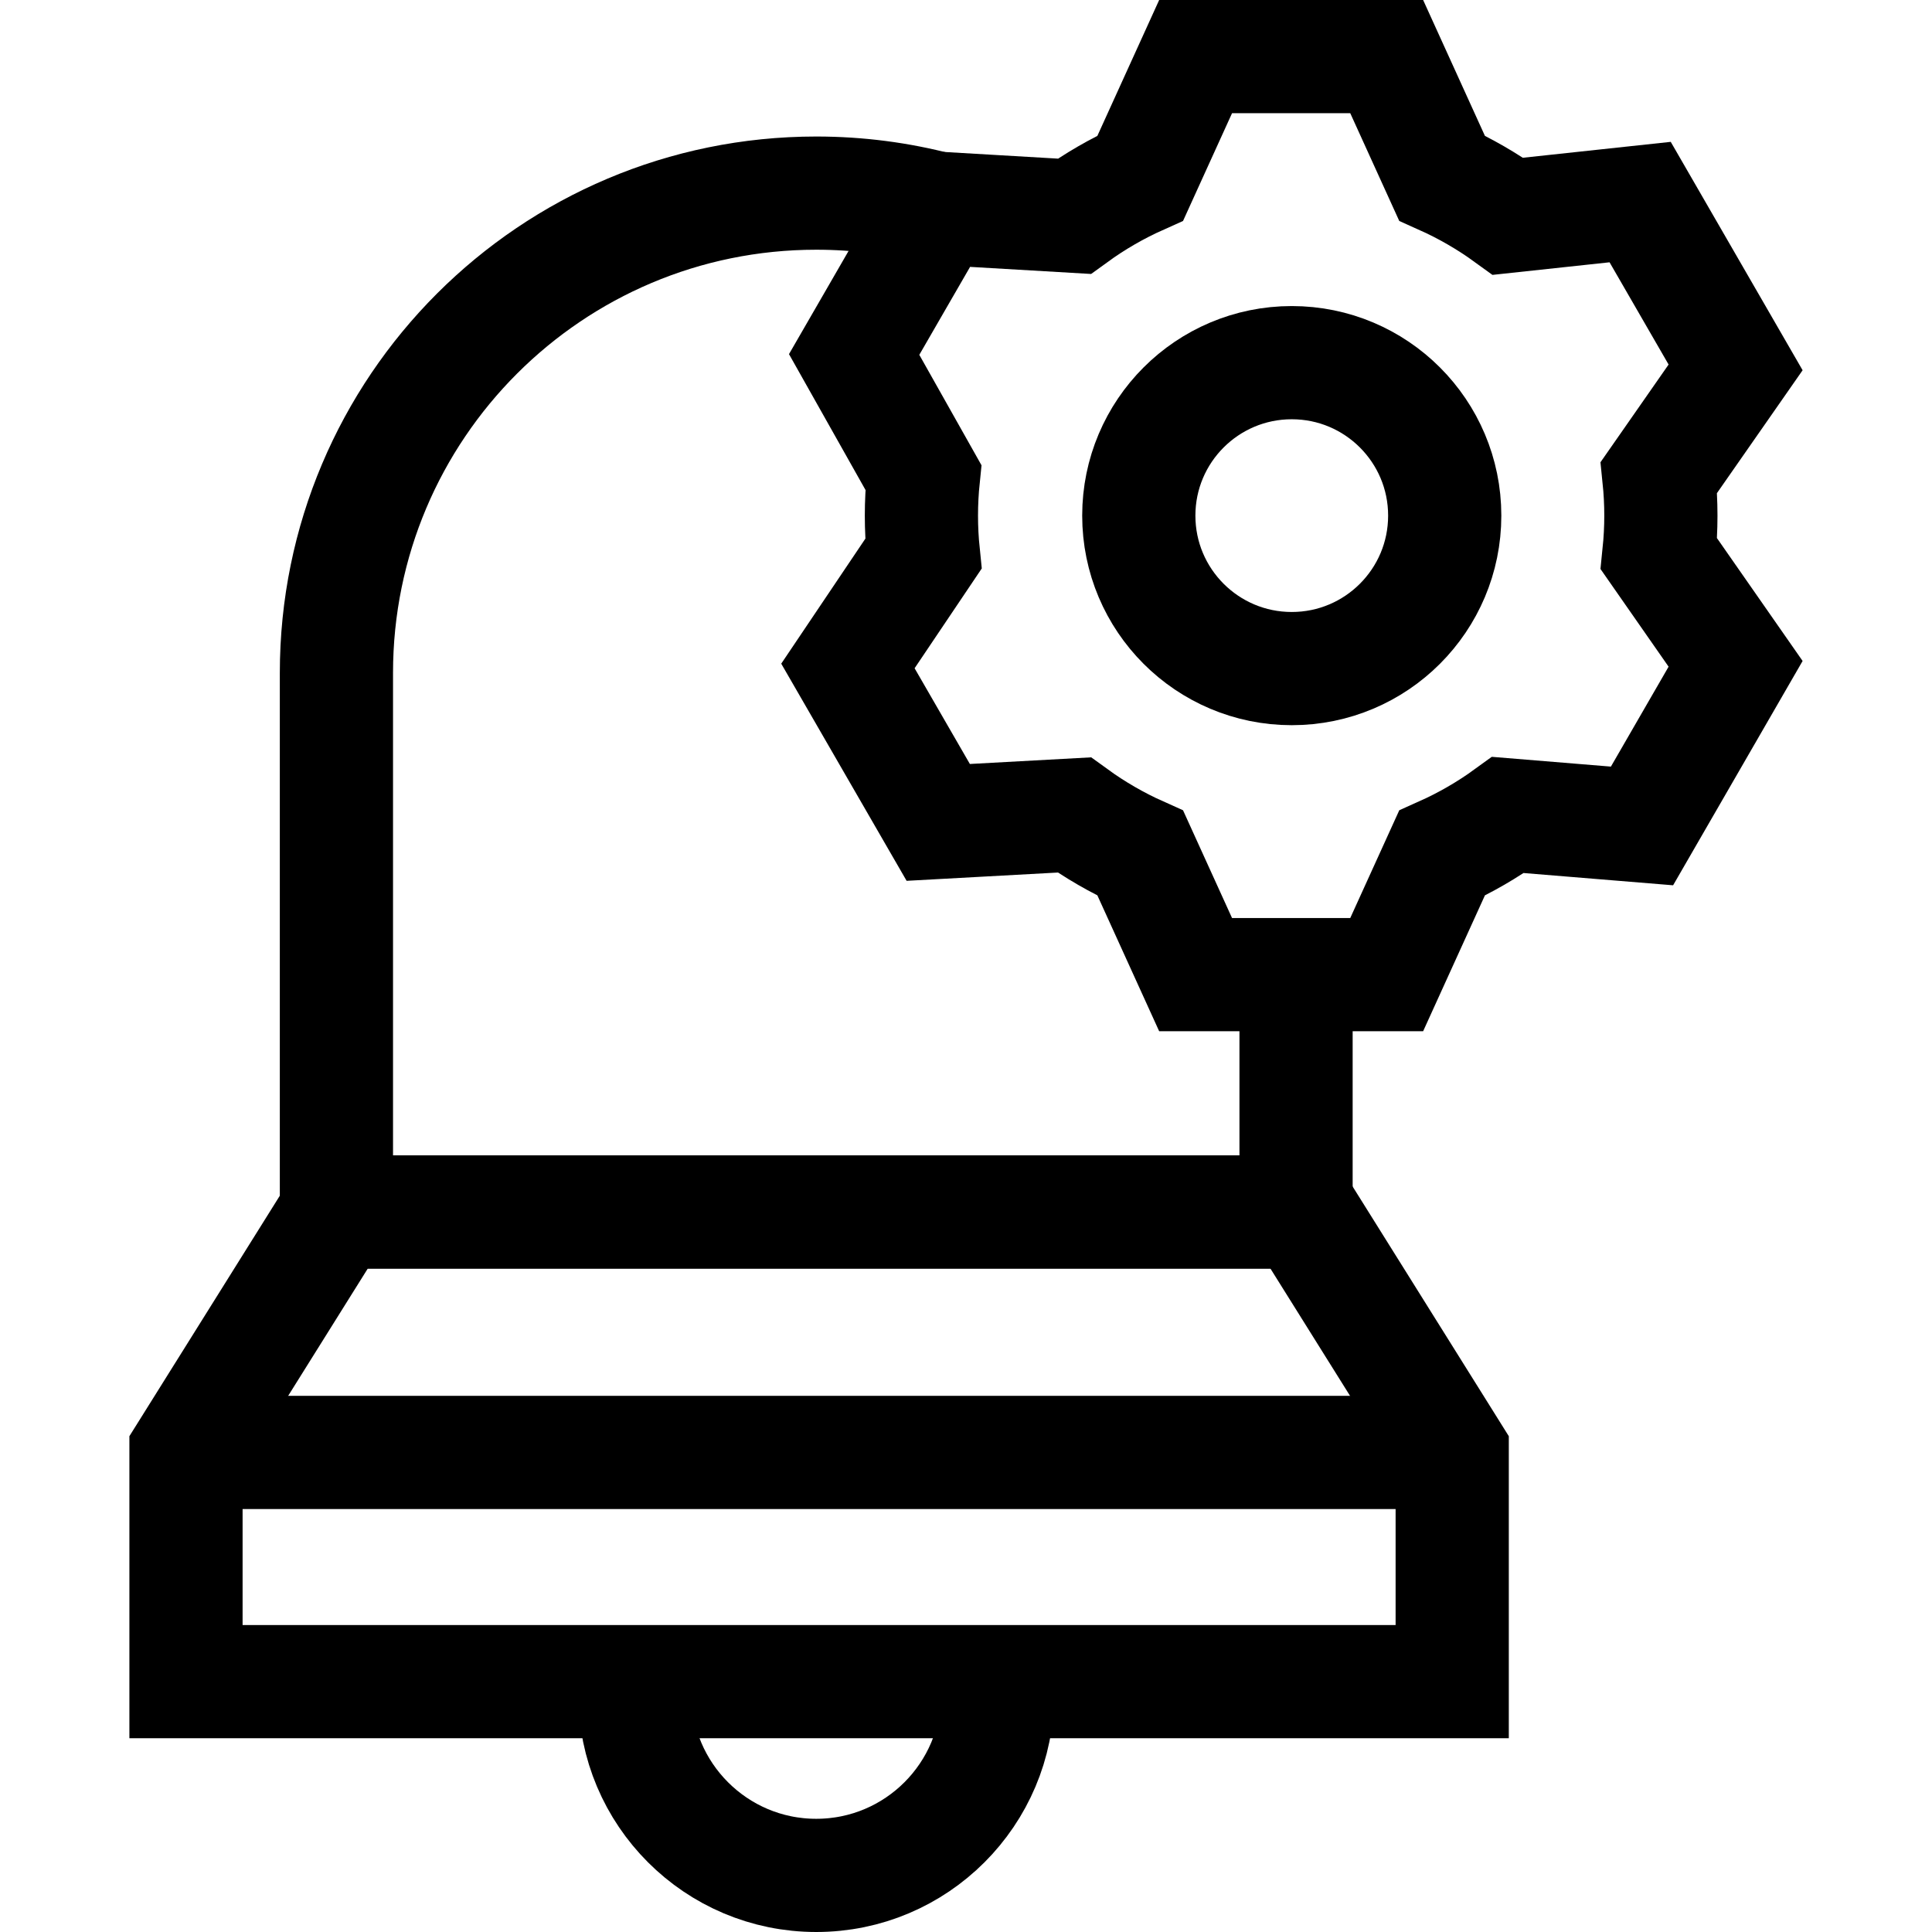
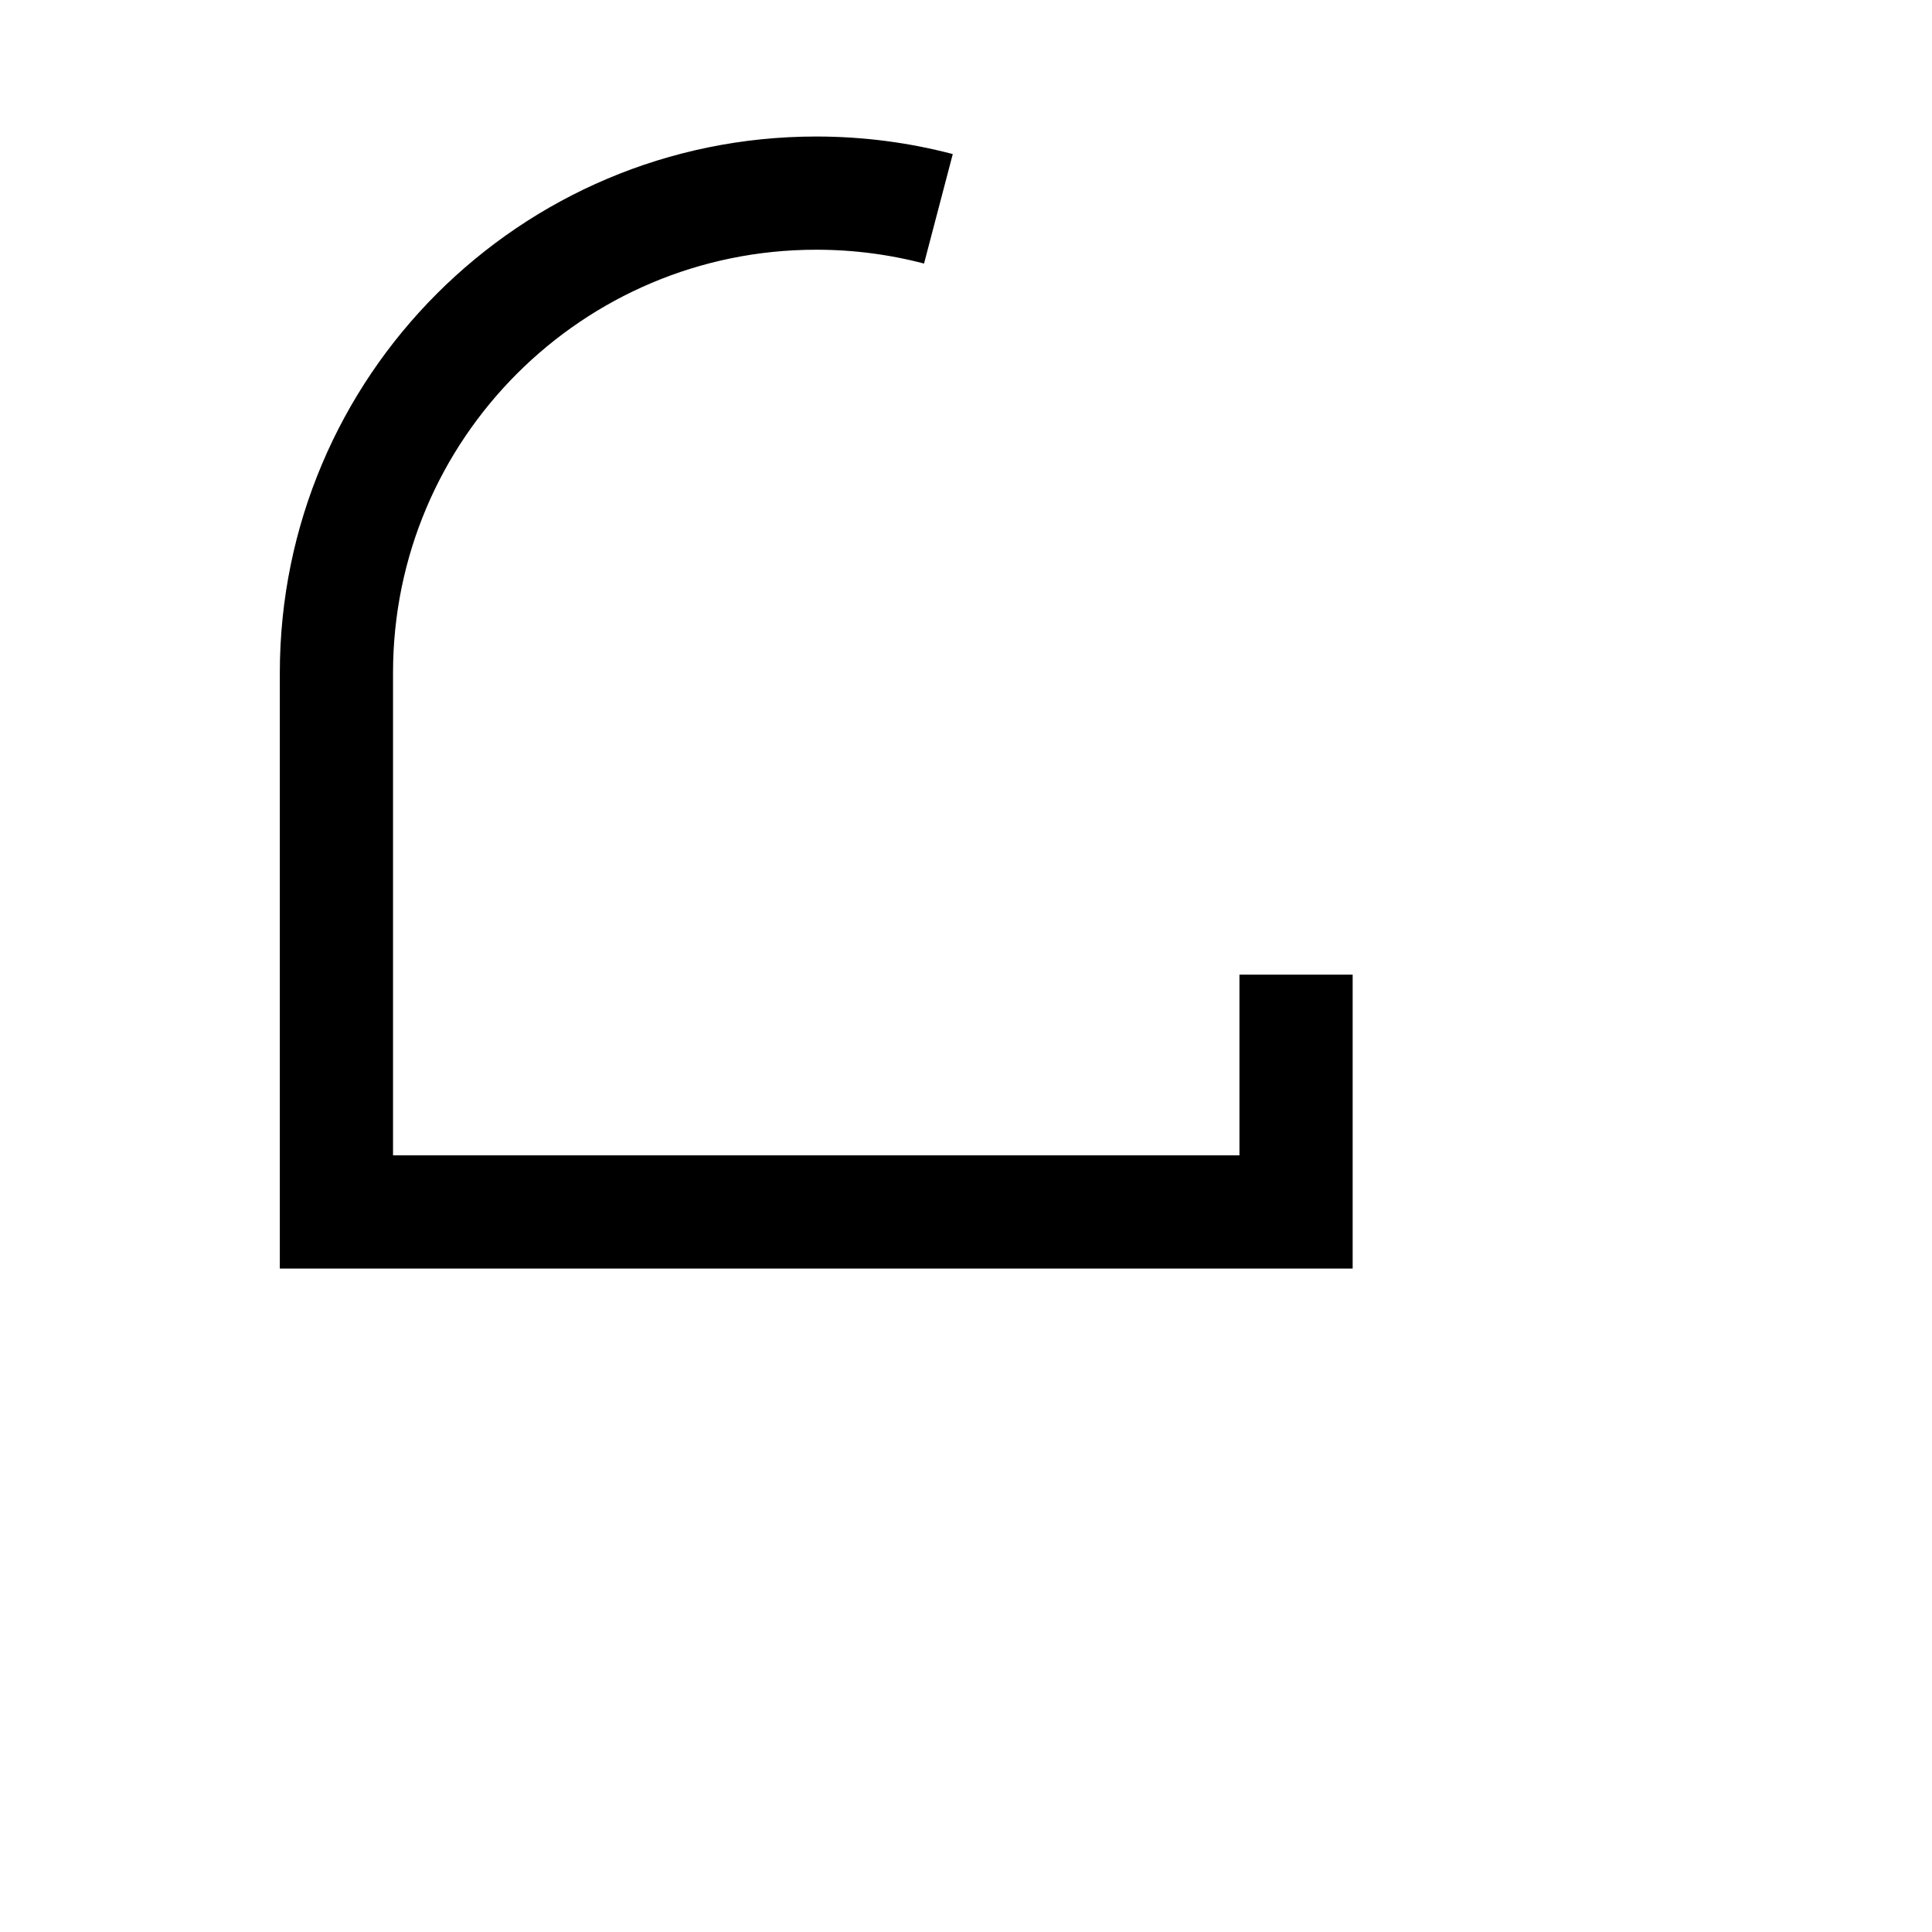
<svg xmlns="http://www.w3.org/2000/svg" version="1.1" id="Capa_1" x="0px" y="0px" viewBox="0 0 512 512" style="enable-background:new 0 0 512 512;" xml:space="preserve" width="512" height="512">
  <g>
    <g>
-       <polygon style="fill:none;stroke:#000000;stroke-width:30;stroke-miterlimit:10;" points="344.985,321.181 89.155,321.181 &#10;&#09;&#09;&#09;49.29,384.912 49.29,445.654 384.85,445.654 384.85,384.912 &#09;&#09;" />
-       <line style="fill:none;stroke:#000000;stroke-width:30;stroke-miterlimit:10;" x1="49.29" y1="384.912" x2="384.85" y2="384.912" />
      <path style="fill:none;stroke:#000000;stroke-width:30;stroke-miterlimit:10;" d="M248.687,55.337&#10;&#09;&#09;&#09;c-10.337-2.713-21.187-4.158-32.376-4.158h0c-70.226,0-127.156,56.93-127.156,127.156v142.846h254.312V258.29" />
-       <path style="fill:none;stroke:#000000;stroke-width:30;stroke-miterlimit:10;" d="M264.369,445.441v3.502&#10;&#09;&#09;&#09;c0,26.541-21.516,48.057-48.057,48.057h0c-26.541,0-48.057-21.516-48.057-48.057v-3.502" />
    </g>
    <g>
-       <path style="fill:none;stroke:#000000;stroke-width:30;stroke-miterlimit:10;" d="M440.15,136.645c0-3.42-0.178-6.799-0.52-10.129&#10;&#09;&#09;&#09;l20.322-29.152l-25.295-43.812l-35.007,3.764c-5.446-3.953-11.314-7.353-17.524-10.131L367.488,15h-50.64l-14.639,32.185&#10;&#09;&#09;&#09;c-6.211,2.778-12.078,6.178-17.524,10.131L248.72,55.21l-22.361,38.73l18.346,32.576c-0.342,3.33-0.52,6.709-0.52,10.129&#10;&#09;&#09;&#09;c0,3.42,0.178,6.799,0.52,10.129l-19.997,29.715l23.936,41.458l36.04-1.974c5.446,3.953,11.314,7.353,17.524,10.131l14.639,32.185&#10;&#09;&#09;&#09;h50.64l14.639-32.185c6.211-2.778,12.078-6.178,17.524-10.131l35.498,2.914l24.804-42.962l-20.322-29.152&#10;&#09;&#09;&#09;C439.972,143.444,440.15,140.065,440.15,136.645z" />
-       <circle style="fill:none;stroke:#000000;stroke-width:30;stroke-miterlimit:10;" cx="342.33" cy="136.645" r="40.537" />
-     </g>
+       </g>
  </g>
</svg>